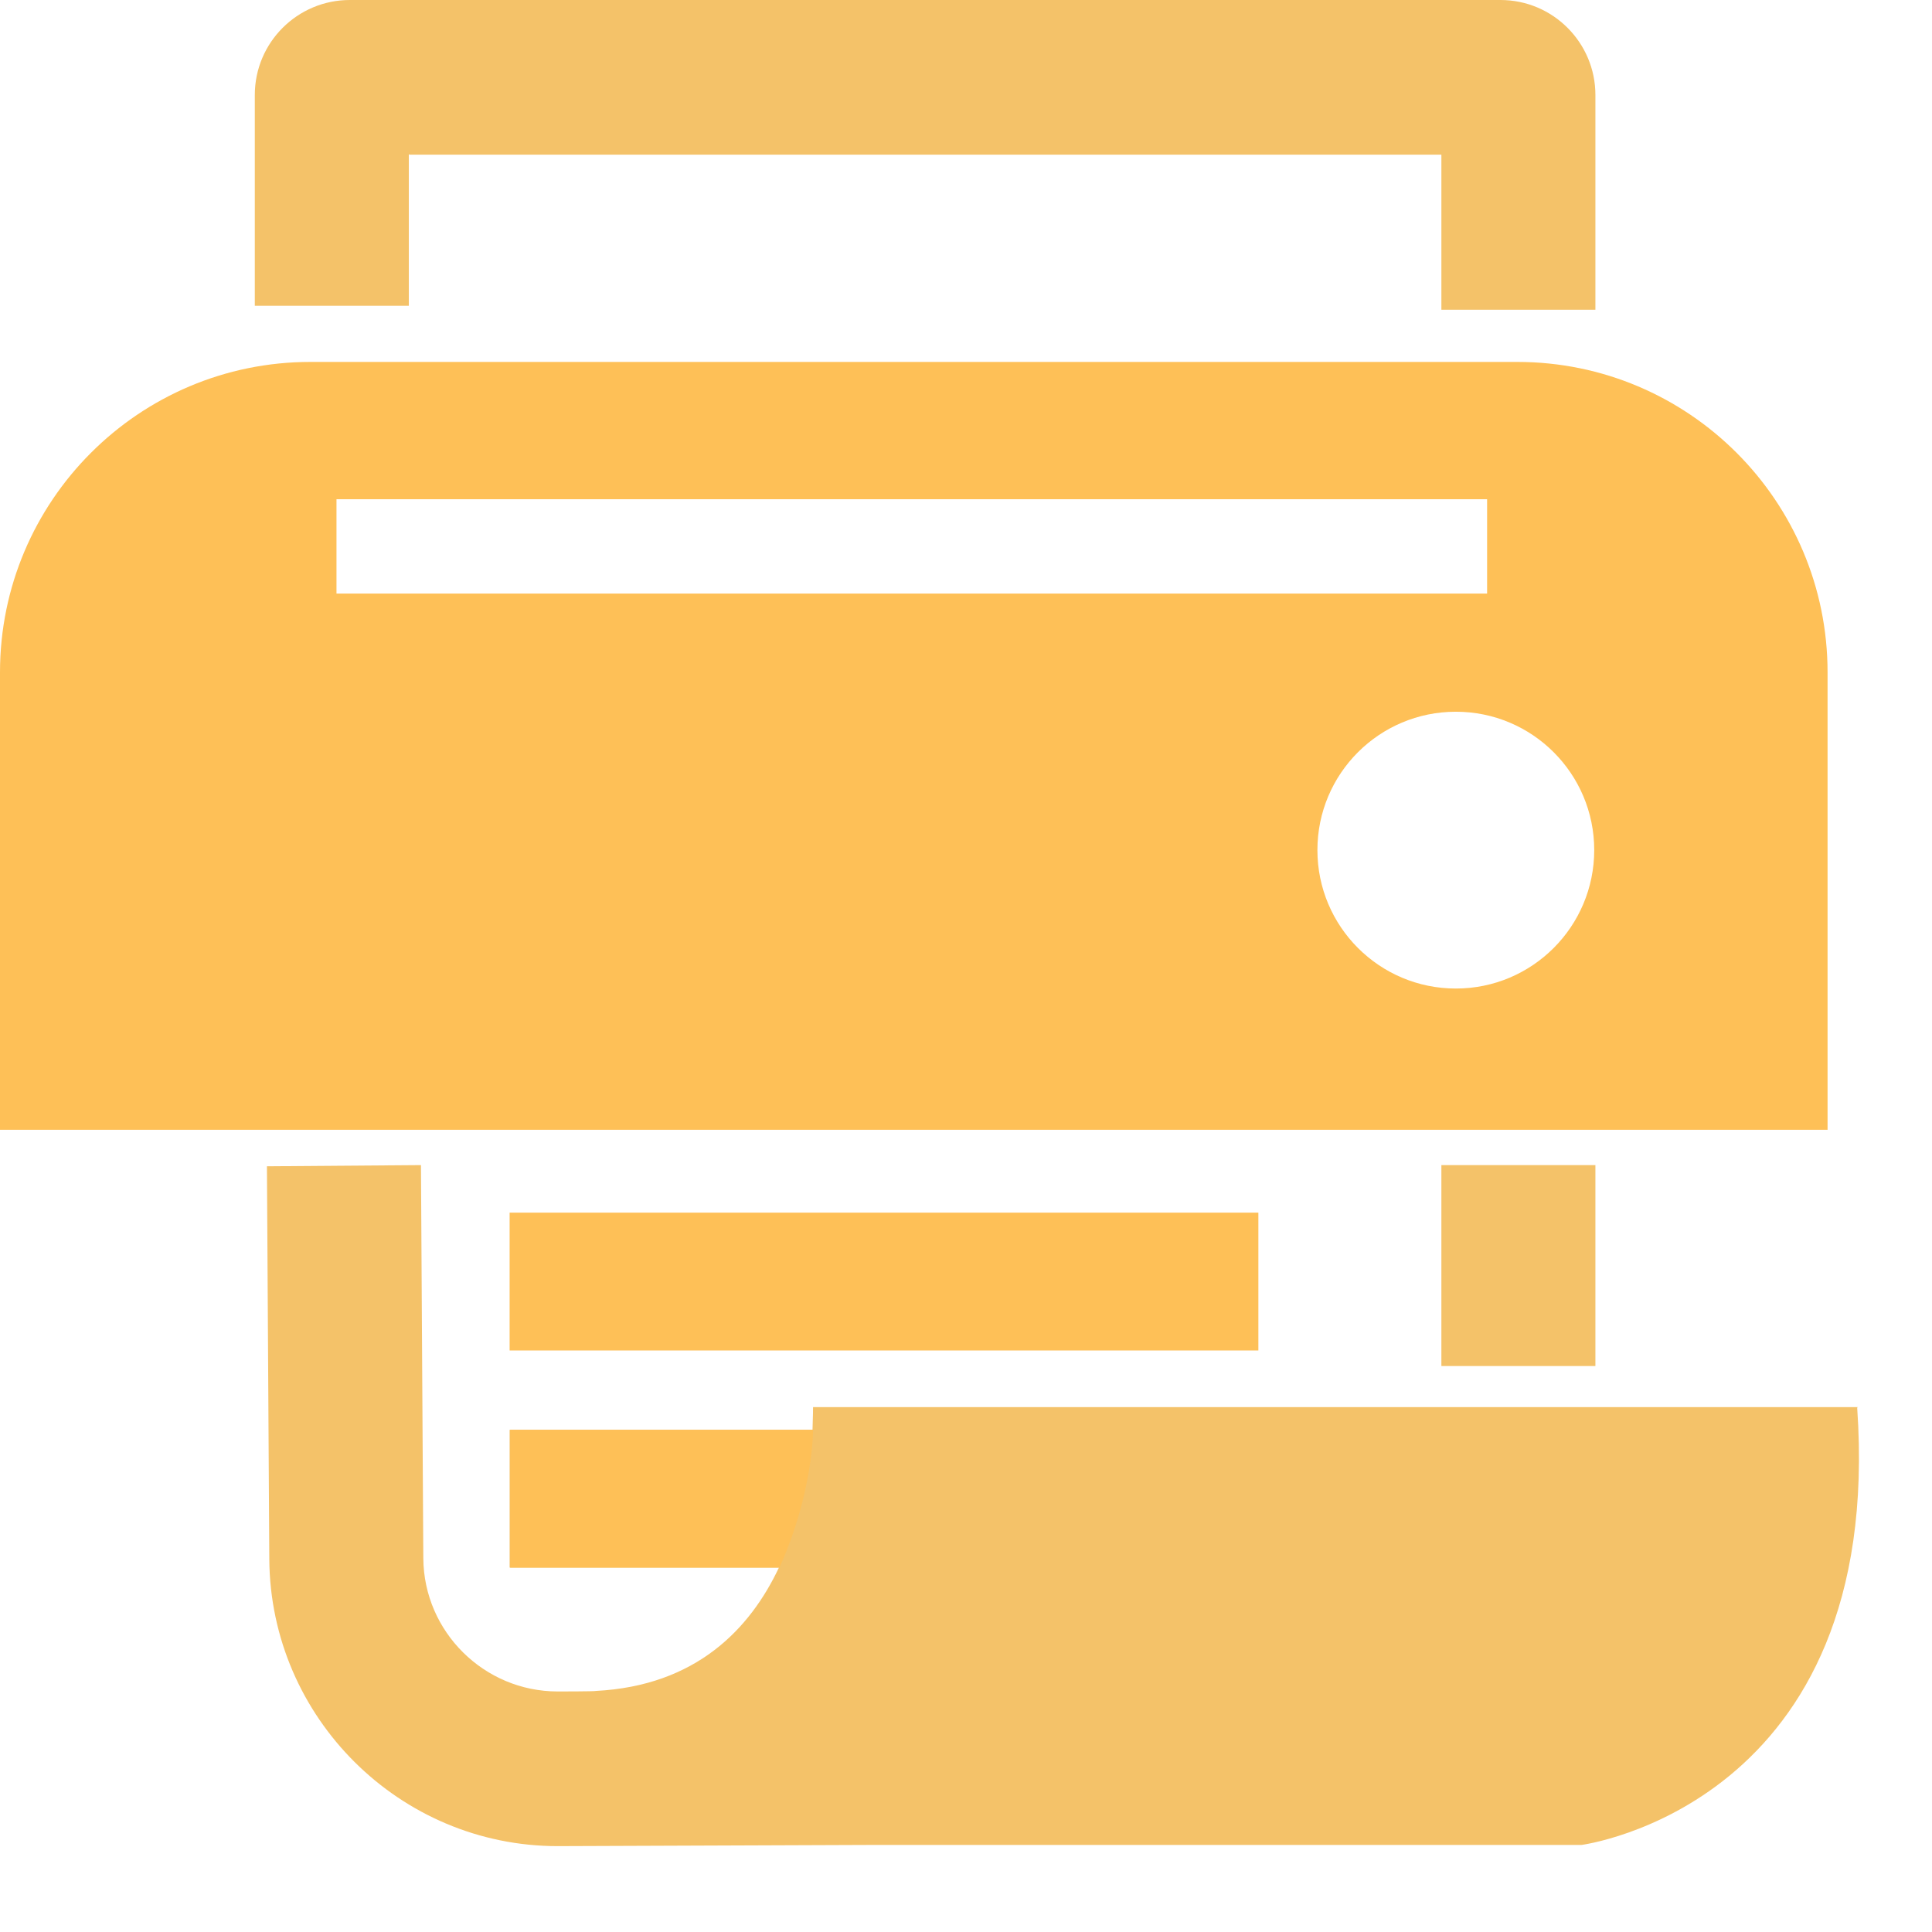
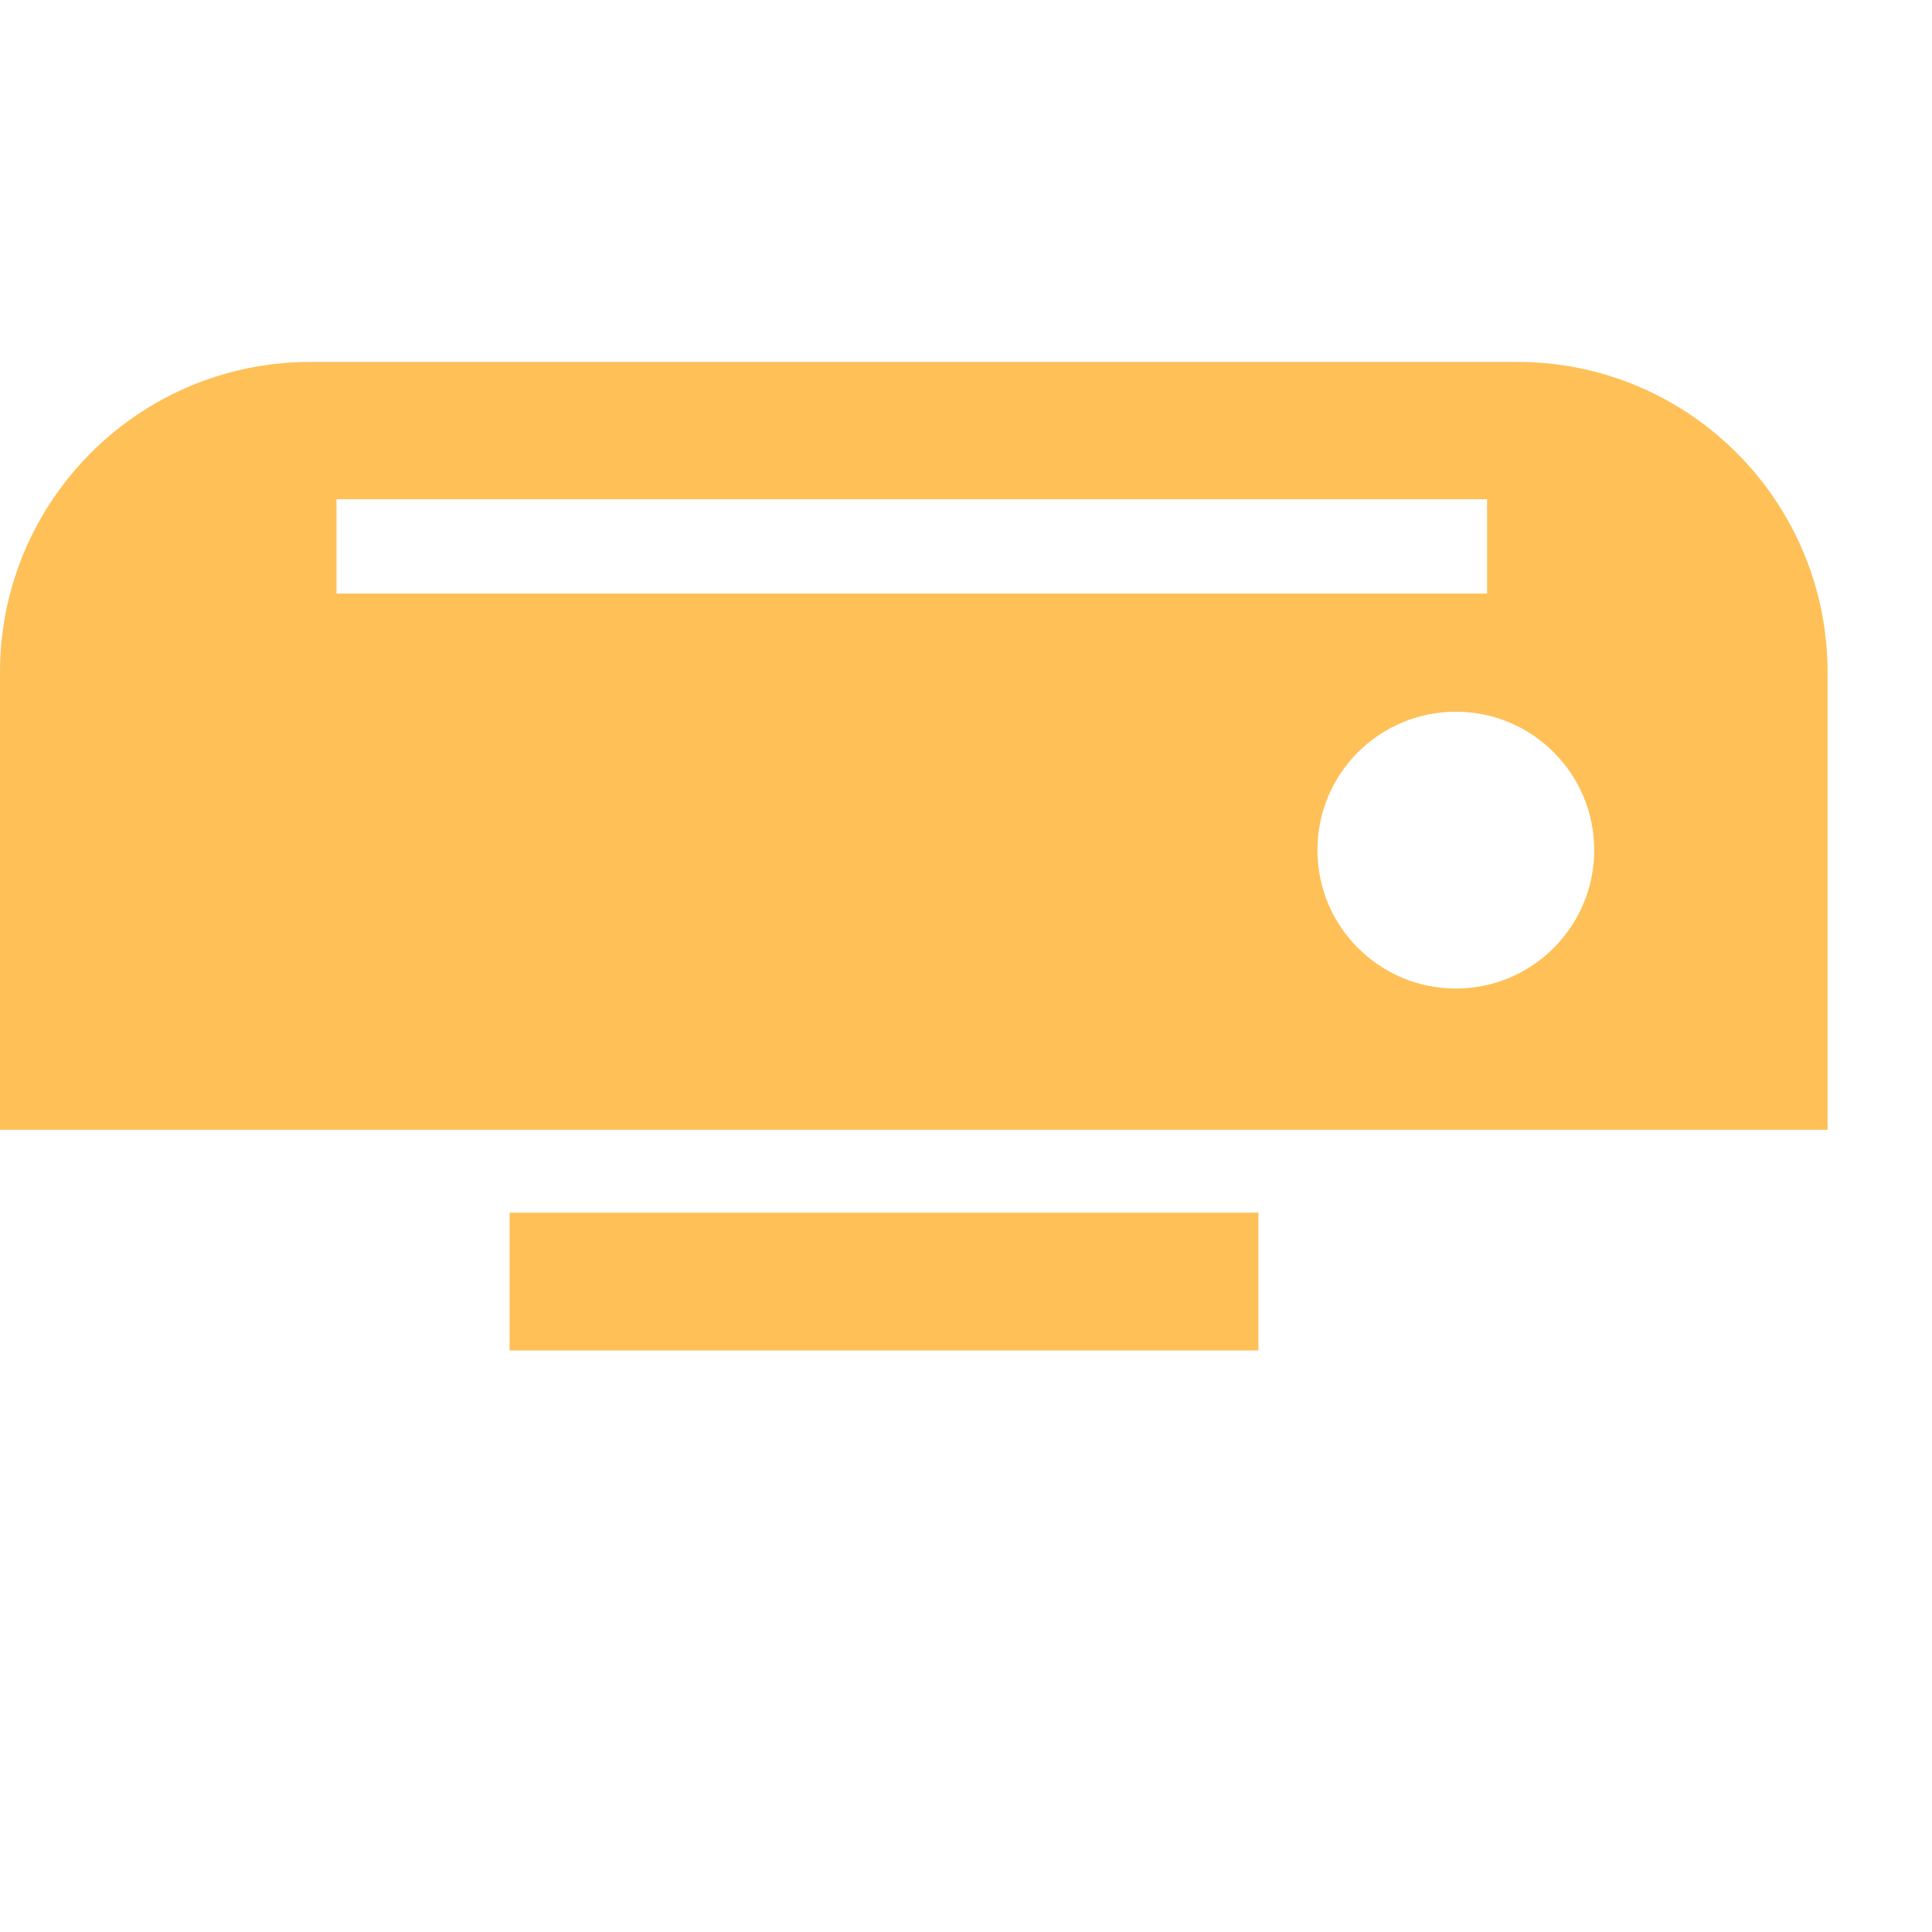
<svg xmlns="http://www.w3.org/2000/svg" width="18" height="18" viewBox="0 0 18 18" fill="none">
  <path d="M11.724 11.298H4.748V12.582H11.724V11.298Z" fill="#FEC057" />
-   <path d="M3.814 1.441H13.429V2.886H14.864V0.885C14.864 0.399 14.47 0 13.979 0H3.259C2.773 0 2.374 0.394 2.374 0.885V2.849H3.809V1.435L3.814 1.441Z" fill="#F4C269" />
-   <path d="M14.864 10.855H13.429V12.727H14.864V10.855Z" fill="#F4C269" />
-   <path d="M17.308 13.11H7.575C7.575 13.11 7.575 13.191 7.57 13.321H4.748V14.605H7.257C6.987 15.177 6.485 15.706 5.552 15.754C5.552 15.759 5.196 15.759 5.196 15.759C4.511 15.759 3.949 15.204 3.944 14.519L3.922 10.855L2.487 10.866L2.509 14.529C2.52 16.002 3.723 17.2 5.196 17.2L8.082 17.189H14.734C14.734 17.189 17.561 16.822 17.303 13.116L17.308 13.11Z" fill="#F4C269" />
-   <path d="M7.262 14.605H4.753V13.321H7.575C7.575 13.321 7.58 13.898 7.262 14.605Z" fill="#FEC057" />
  <path d="M17.027 6.264C17.027 4.667 15.732 3.372 14.136 3.372H2.892C1.295 3.372 0 4.667 0 6.264V10.526H17.027V6.264ZM3.135 4.651H13.855V5.53H3.135V4.651ZM13.564 9.21C12.851 9.21 12.274 8.632 12.274 7.92C12.274 7.208 12.851 6.631 13.564 6.631C14.276 6.631 14.853 7.208 14.853 7.92C14.853 8.632 14.276 9.21 13.564 9.21Z" fill="#FEC057" />
</svg>